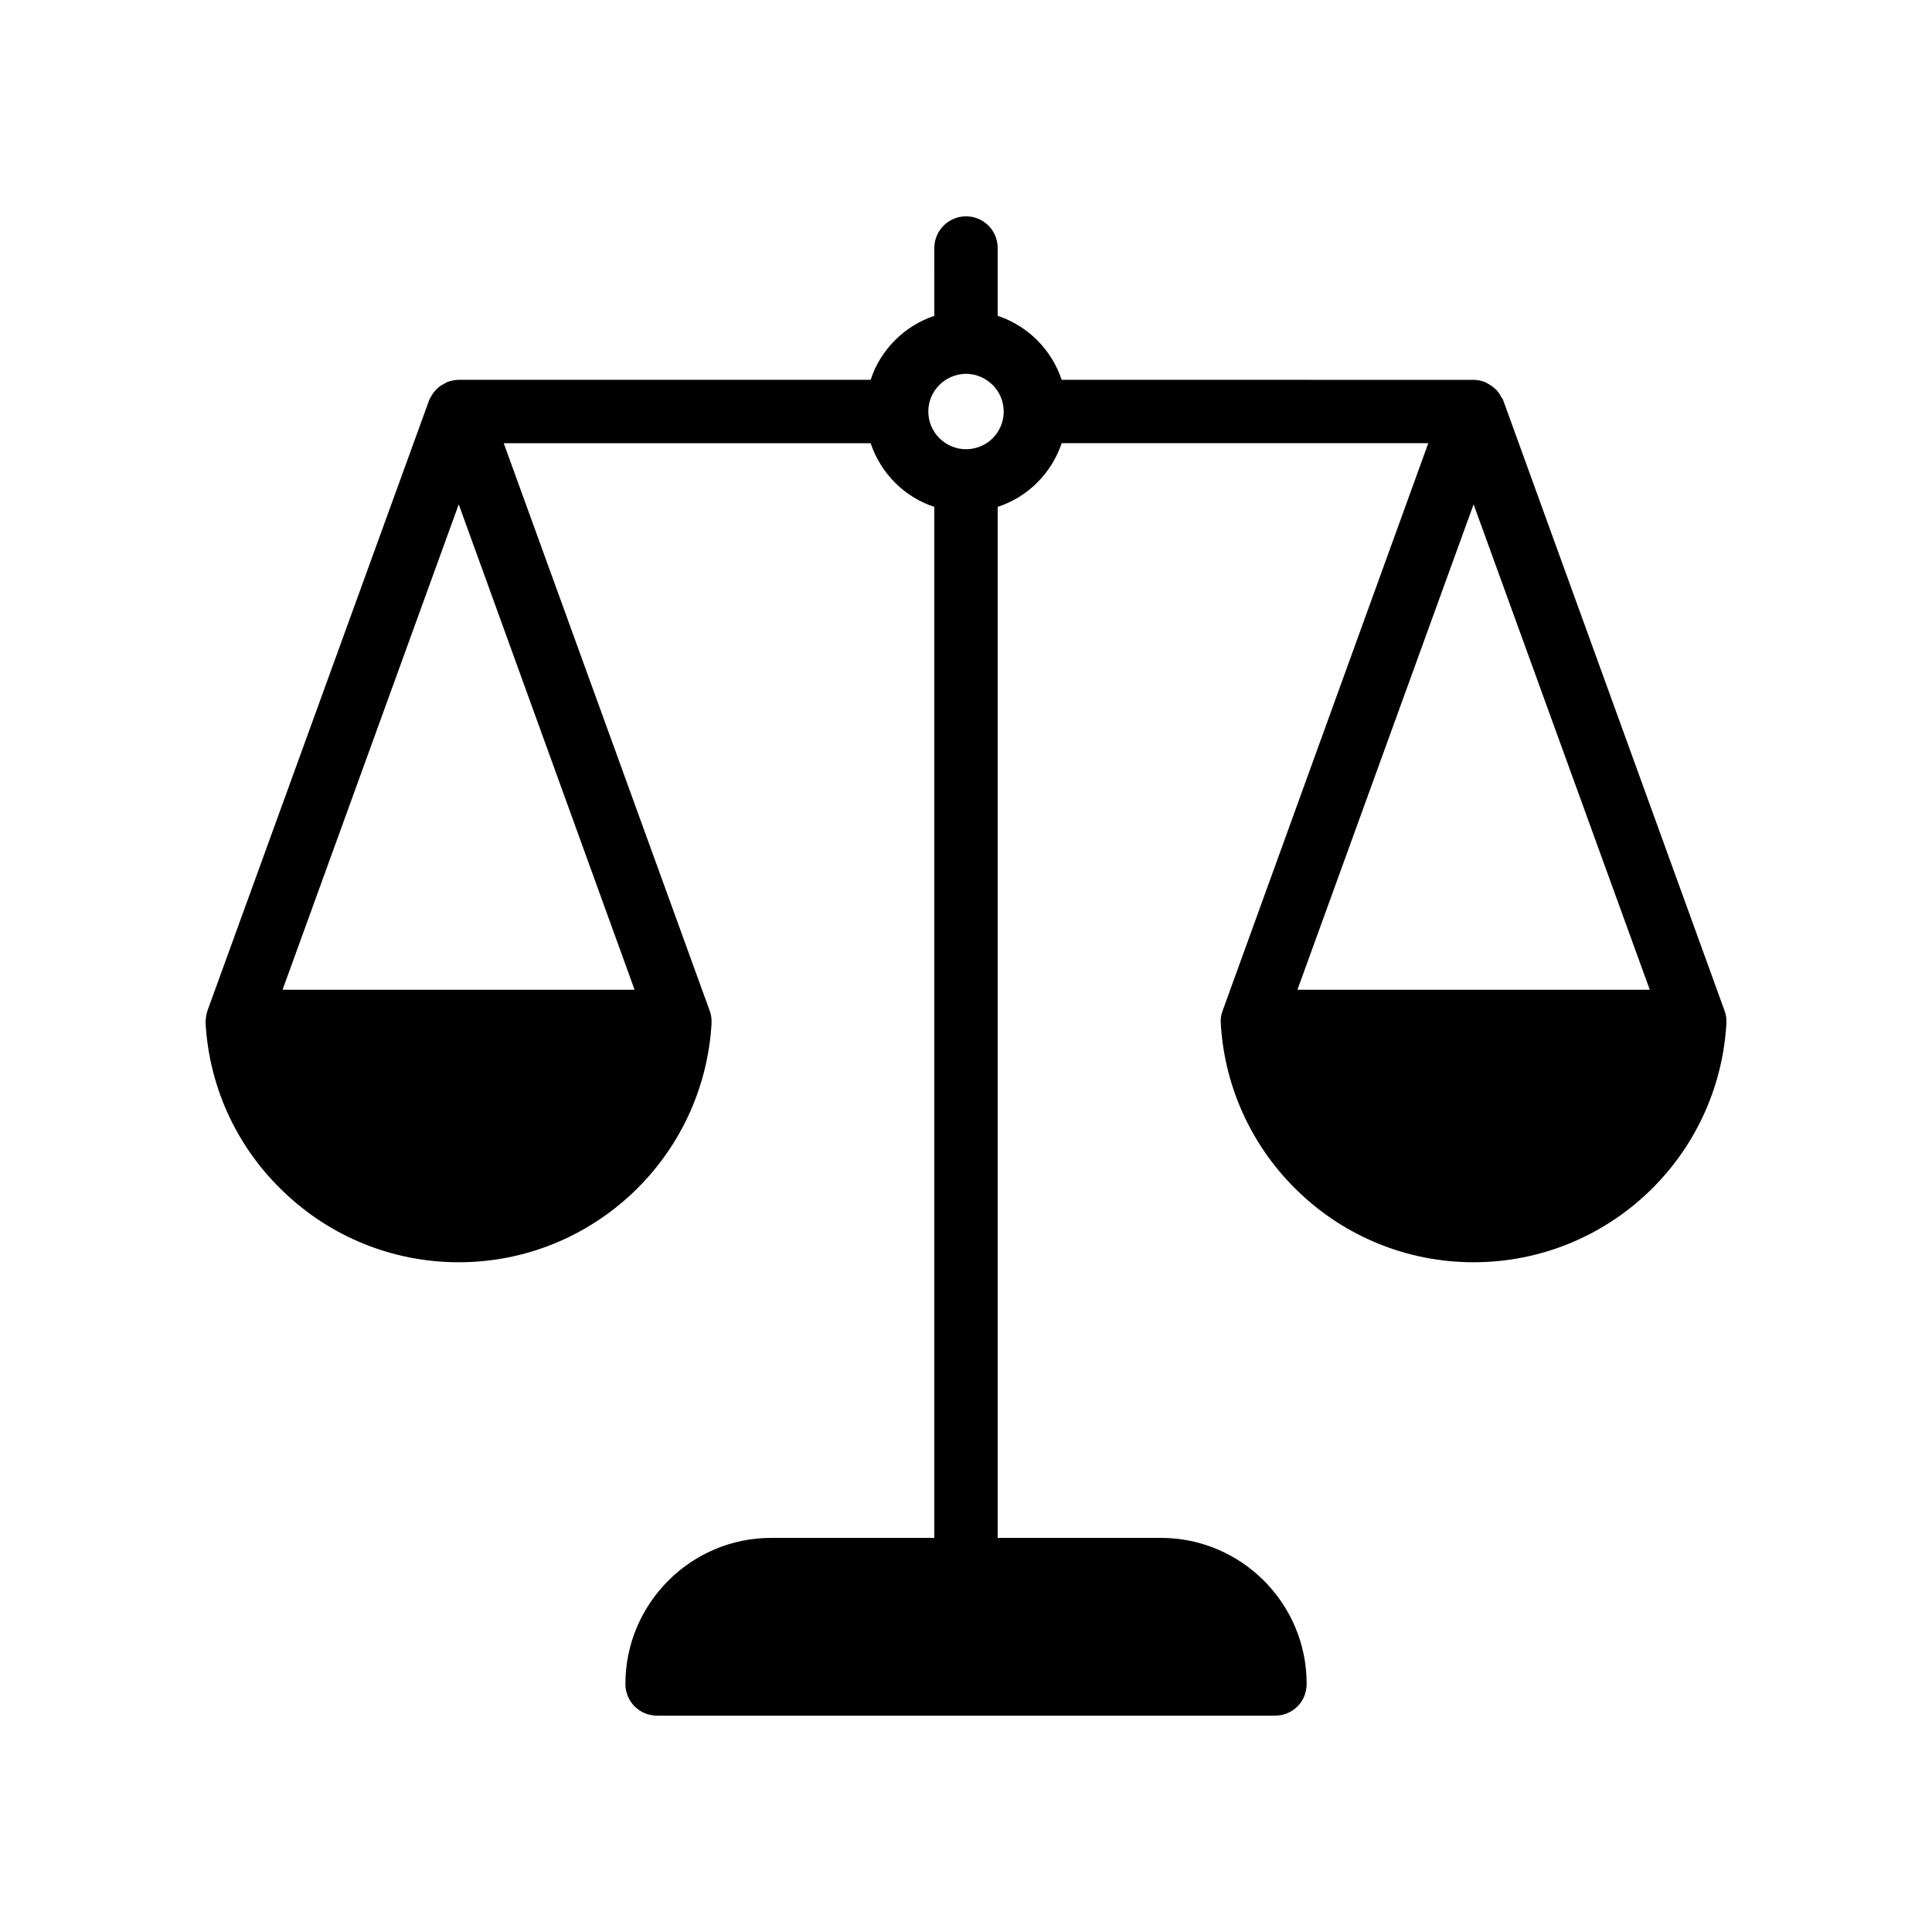
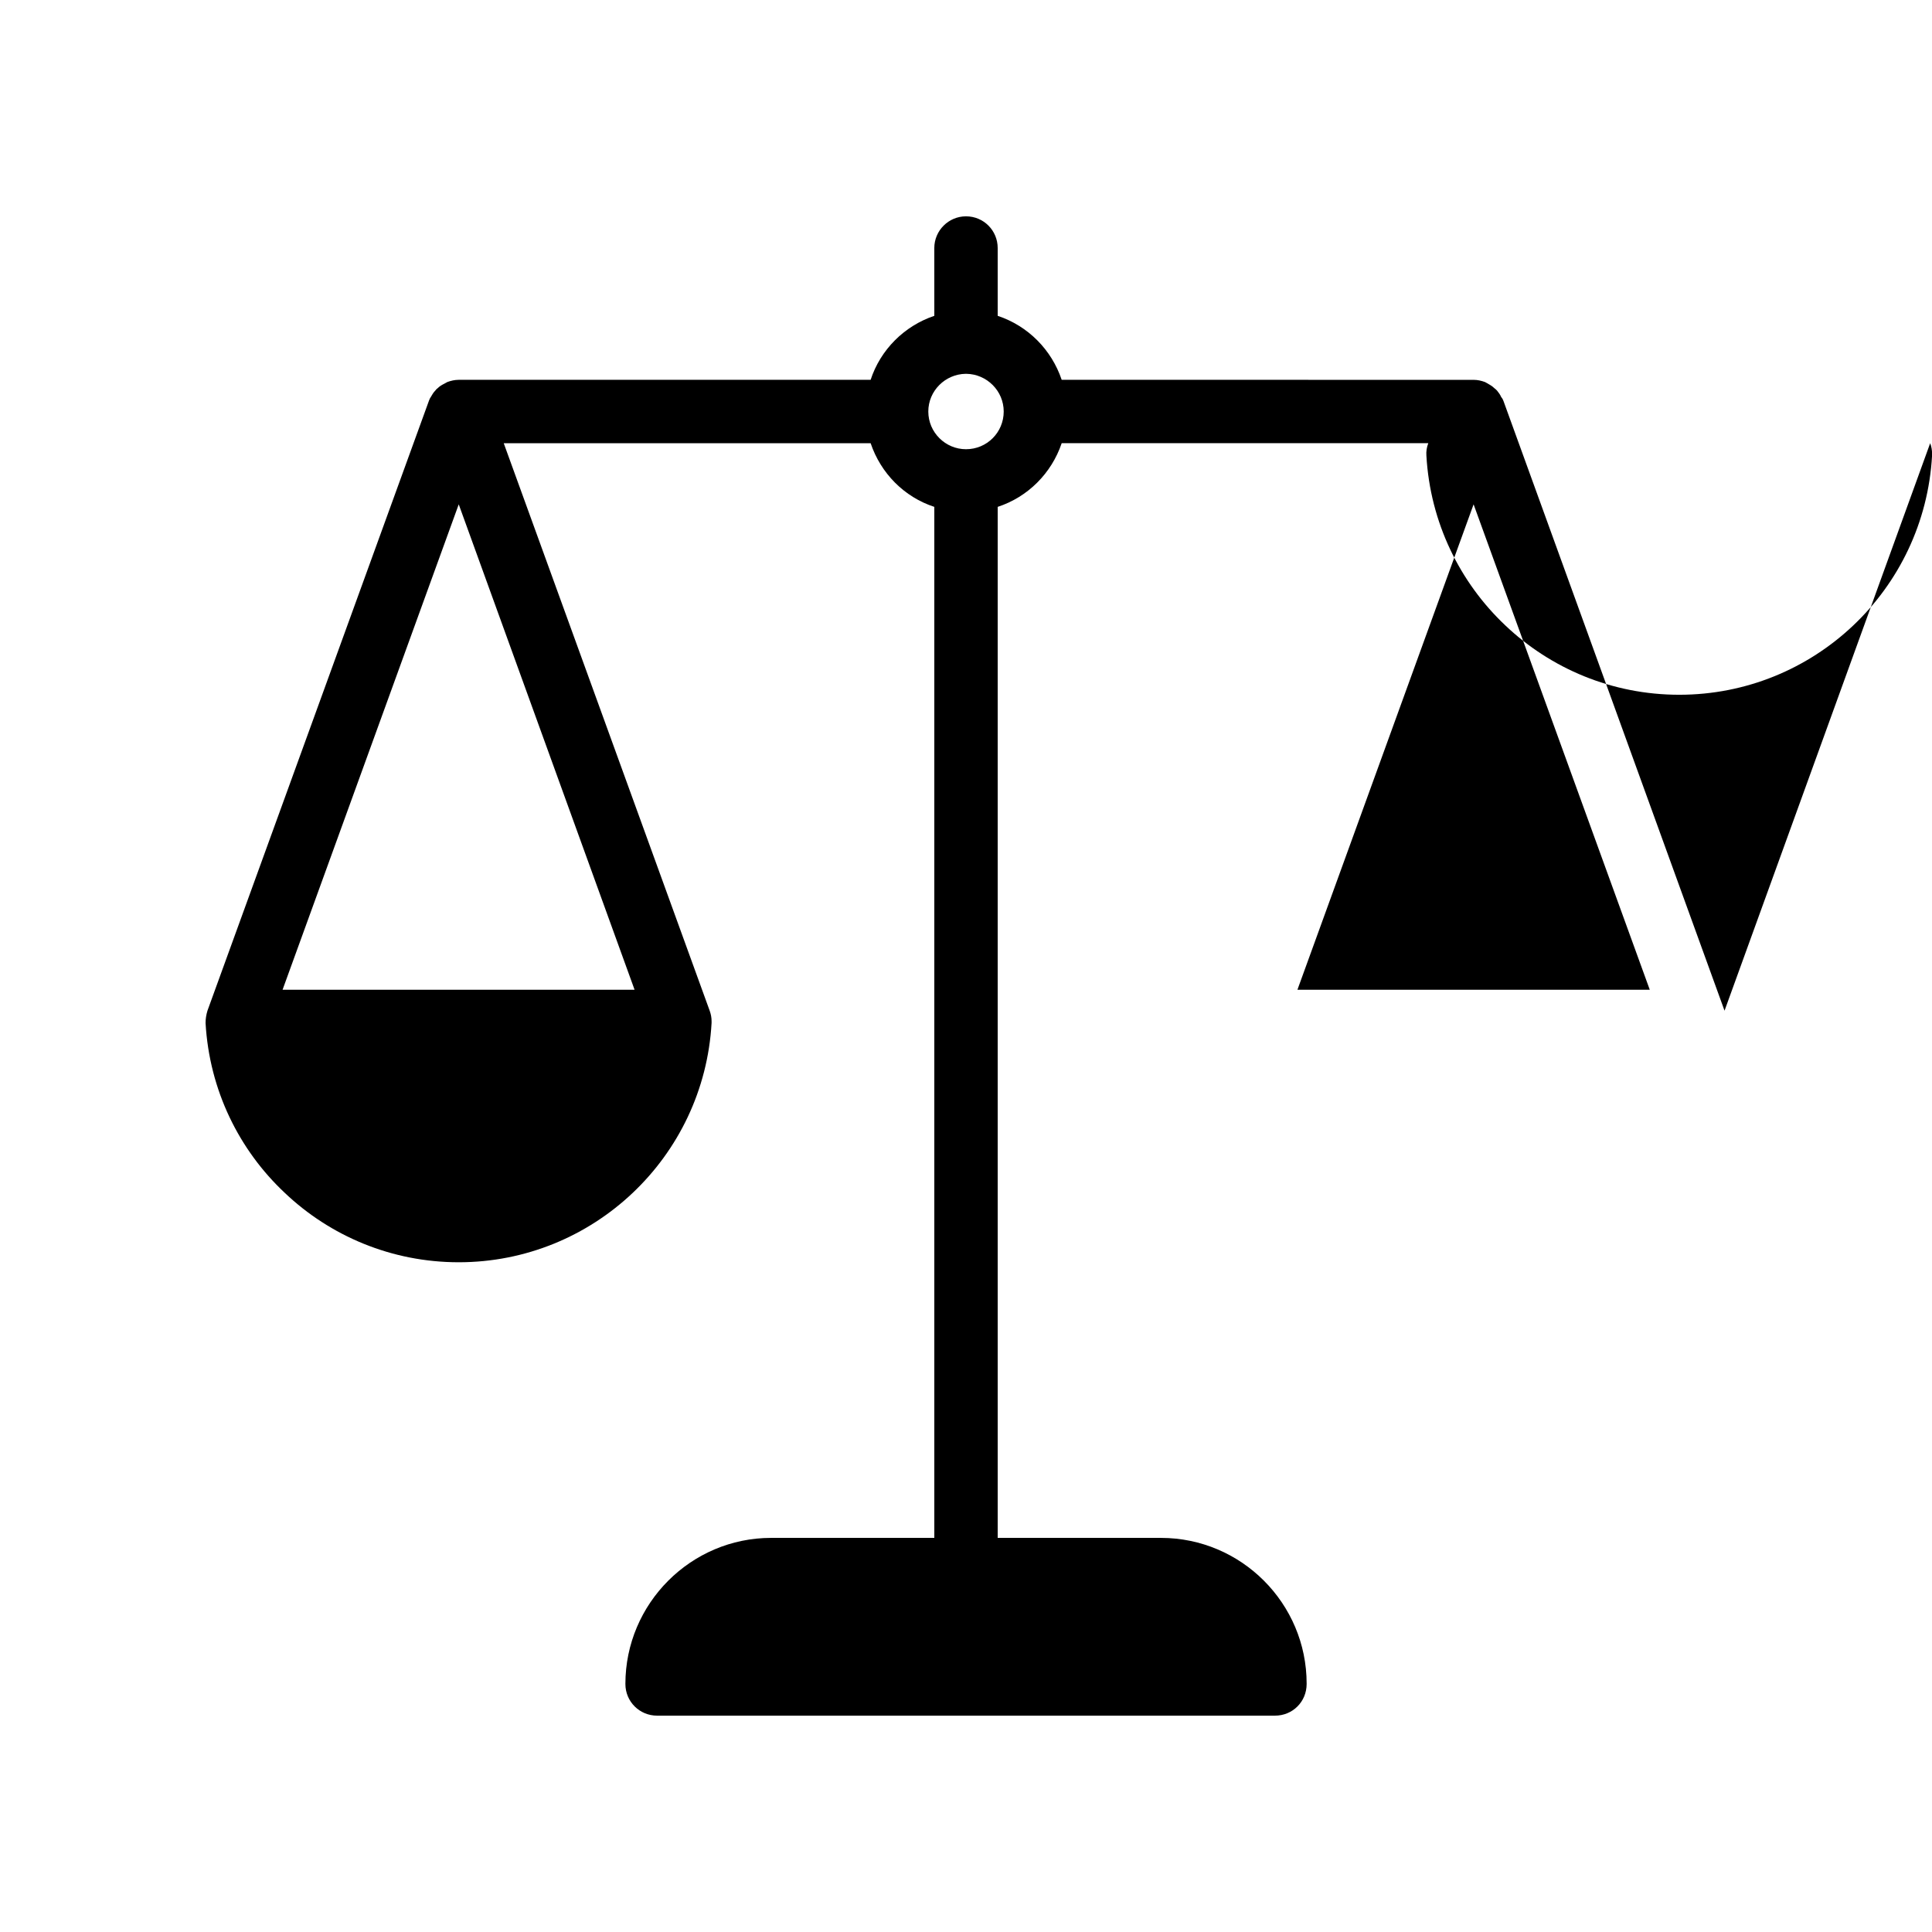
<svg xmlns="http://www.w3.org/2000/svg" fill="#000000" width="800px" height="800px" version="1.1" viewBox="144 144 512 512">
-   <path d="m601.02 411.84-58.609-161.64c0-0.086-0.086-0.086-0.086-0.168-0.086-0.336-0.336-0.586-0.504-0.84-0.25-0.586-0.672-1.176-1.09-1.68-0.25-0.25-0.504-0.504-0.754-0.672-0.504-0.504-1.09-0.84-1.68-1.176-0.254-0.168-0.504-0.254-0.758-0.418-0.922-0.336-1.93-0.586-3.023-0.586h-0.168l-108.99-0.004c-2.684-7.977-8.898-14.273-16.961-16.961v-17.969c0-4.617-3.695-8.398-8.398-8.398-4.617 0-8.398 3.777-8.398 8.398l0.004 17.969c-7.977 2.688-14.273 8.984-16.879 16.961h-108.99-0.168c-1.09 0-2.098 0.25-3.023 0.586-0.25 0.168-0.504 0.25-0.754 0.418-0.672 0.336-1.258 0.672-1.762 1.176-0.25 0.168-0.504 0.422-0.672 0.672-0.504 0.504-0.84 1.09-1.176 1.68-0.168 0.254-0.336 0.504-0.422 0.84-0.082 0.086-0.082 0.086-0.082 0.168l-58.695 161.64c-0.336 1.094-0.504 2.184-0.504 3.277 1.008 17.801 8.902 33.672 20.992 45.008 12.008 11.418 28.297 18.391 46.098 18.391 35.52 0 64.992-27.793 67.008-63.395v-0.504c0-0.922-0.168-1.848-0.504-2.769l-54.578-150.39h97.234c2.684 7.969 8.898 14.27 16.875 16.871v273.23h-43.242c-21.246 0-38.625 17.383-38.625 38.711 0 4.703 3.777 8.398 8.398 8.398h163.74c4.703 0 8.398-3.695 8.398-8.398v-0.086c0-21.242-17.297-38.625-38.625-38.625h-43.25v-273.23c7.977-2.602 14.273-8.902 16.961-16.879h97.152l-54.496 150.39c-0.418 1.09-0.586 2.184-0.504 3.273 1.008 17.801 8.902 33.672 20.906 45.008 12.008 11.418 28.297 18.391 46.098 18.391 35.602 0 64.992-27.793 67.008-63.395v-0.504c0.004-0.922-0.164-1.848-0.5-2.769zm-288.85-5.543h-93.289l46.688-128.64zm87.832-143.25c-5.457 0-9.992-4.449-9.992-9.992 0-5.457 4.449-9.906 9.91-9.992h0.082 0.086c5.457 0.086 9.906 4.535 9.906 9.992 0 5.543-4.453 9.992-9.992 9.992zm87.828 143.25 46.688-128.64 46.688 128.64z" />
+   <path d="m601.02 411.84-58.609-161.64c0-0.086-0.086-0.086-0.086-0.168-0.086-0.336-0.336-0.586-0.504-0.84-0.25-0.586-0.672-1.176-1.09-1.68-0.25-0.25-0.504-0.504-0.754-0.672-0.504-0.504-1.09-0.84-1.68-1.176-0.254-0.168-0.504-0.254-0.758-0.418-0.922-0.336-1.93-0.586-3.023-0.586h-0.168l-108.99-0.004c-2.684-7.977-8.898-14.273-16.961-16.961v-17.969c0-4.617-3.695-8.398-8.398-8.398-4.617 0-8.398 3.777-8.398 8.398l0.004 17.969c-7.977 2.688-14.273 8.984-16.879 16.961h-108.99-0.168c-1.09 0-2.098 0.25-3.023 0.586-0.25 0.168-0.504 0.25-0.754 0.418-0.672 0.336-1.258 0.672-1.762 1.176-0.25 0.168-0.504 0.422-0.672 0.672-0.504 0.504-0.84 1.09-1.176 1.68-0.168 0.254-0.336 0.504-0.422 0.84-0.082 0.086-0.082 0.086-0.082 0.168l-58.695 161.64c-0.336 1.094-0.504 2.184-0.504 3.277 1.008 17.801 8.902 33.672 20.992 45.008 12.008 11.418 28.297 18.391 46.098 18.391 35.52 0 64.992-27.793 67.008-63.395v-0.504c0-0.922-0.168-1.848-0.504-2.769l-54.578-150.39h97.234c2.684 7.969 8.898 14.27 16.875 16.871v273.23h-43.242c-21.246 0-38.625 17.383-38.625 38.711 0 4.703 3.777 8.398 8.398 8.398h163.74c4.703 0 8.398-3.695 8.398-8.398v-0.086c0-21.242-17.297-38.625-38.625-38.625h-43.25v-273.23c7.977-2.602 14.273-8.902 16.961-16.879h97.152c-0.418 1.09-0.586 2.184-0.504 3.273 1.008 17.801 8.902 33.672 20.906 45.008 12.008 11.418 28.297 18.391 46.098 18.391 35.602 0 64.992-27.793 67.008-63.395v-0.504c0.004-0.922-0.164-1.848-0.5-2.769zm-288.85-5.543h-93.289l46.688-128.64zm87.832-143.25c-5.457 0-9.992-4.449-9.992-9.992 0-5.457 4.449-9.906 9.91-9.992h0.082 0.086c5.457 0.086 9.906 4.535 9.906 9.992 0 5.543-4.453 9.992-9.992 9.992zm87.828 143.25 46.688-128.64 46.688 128.64z" />
</svg>